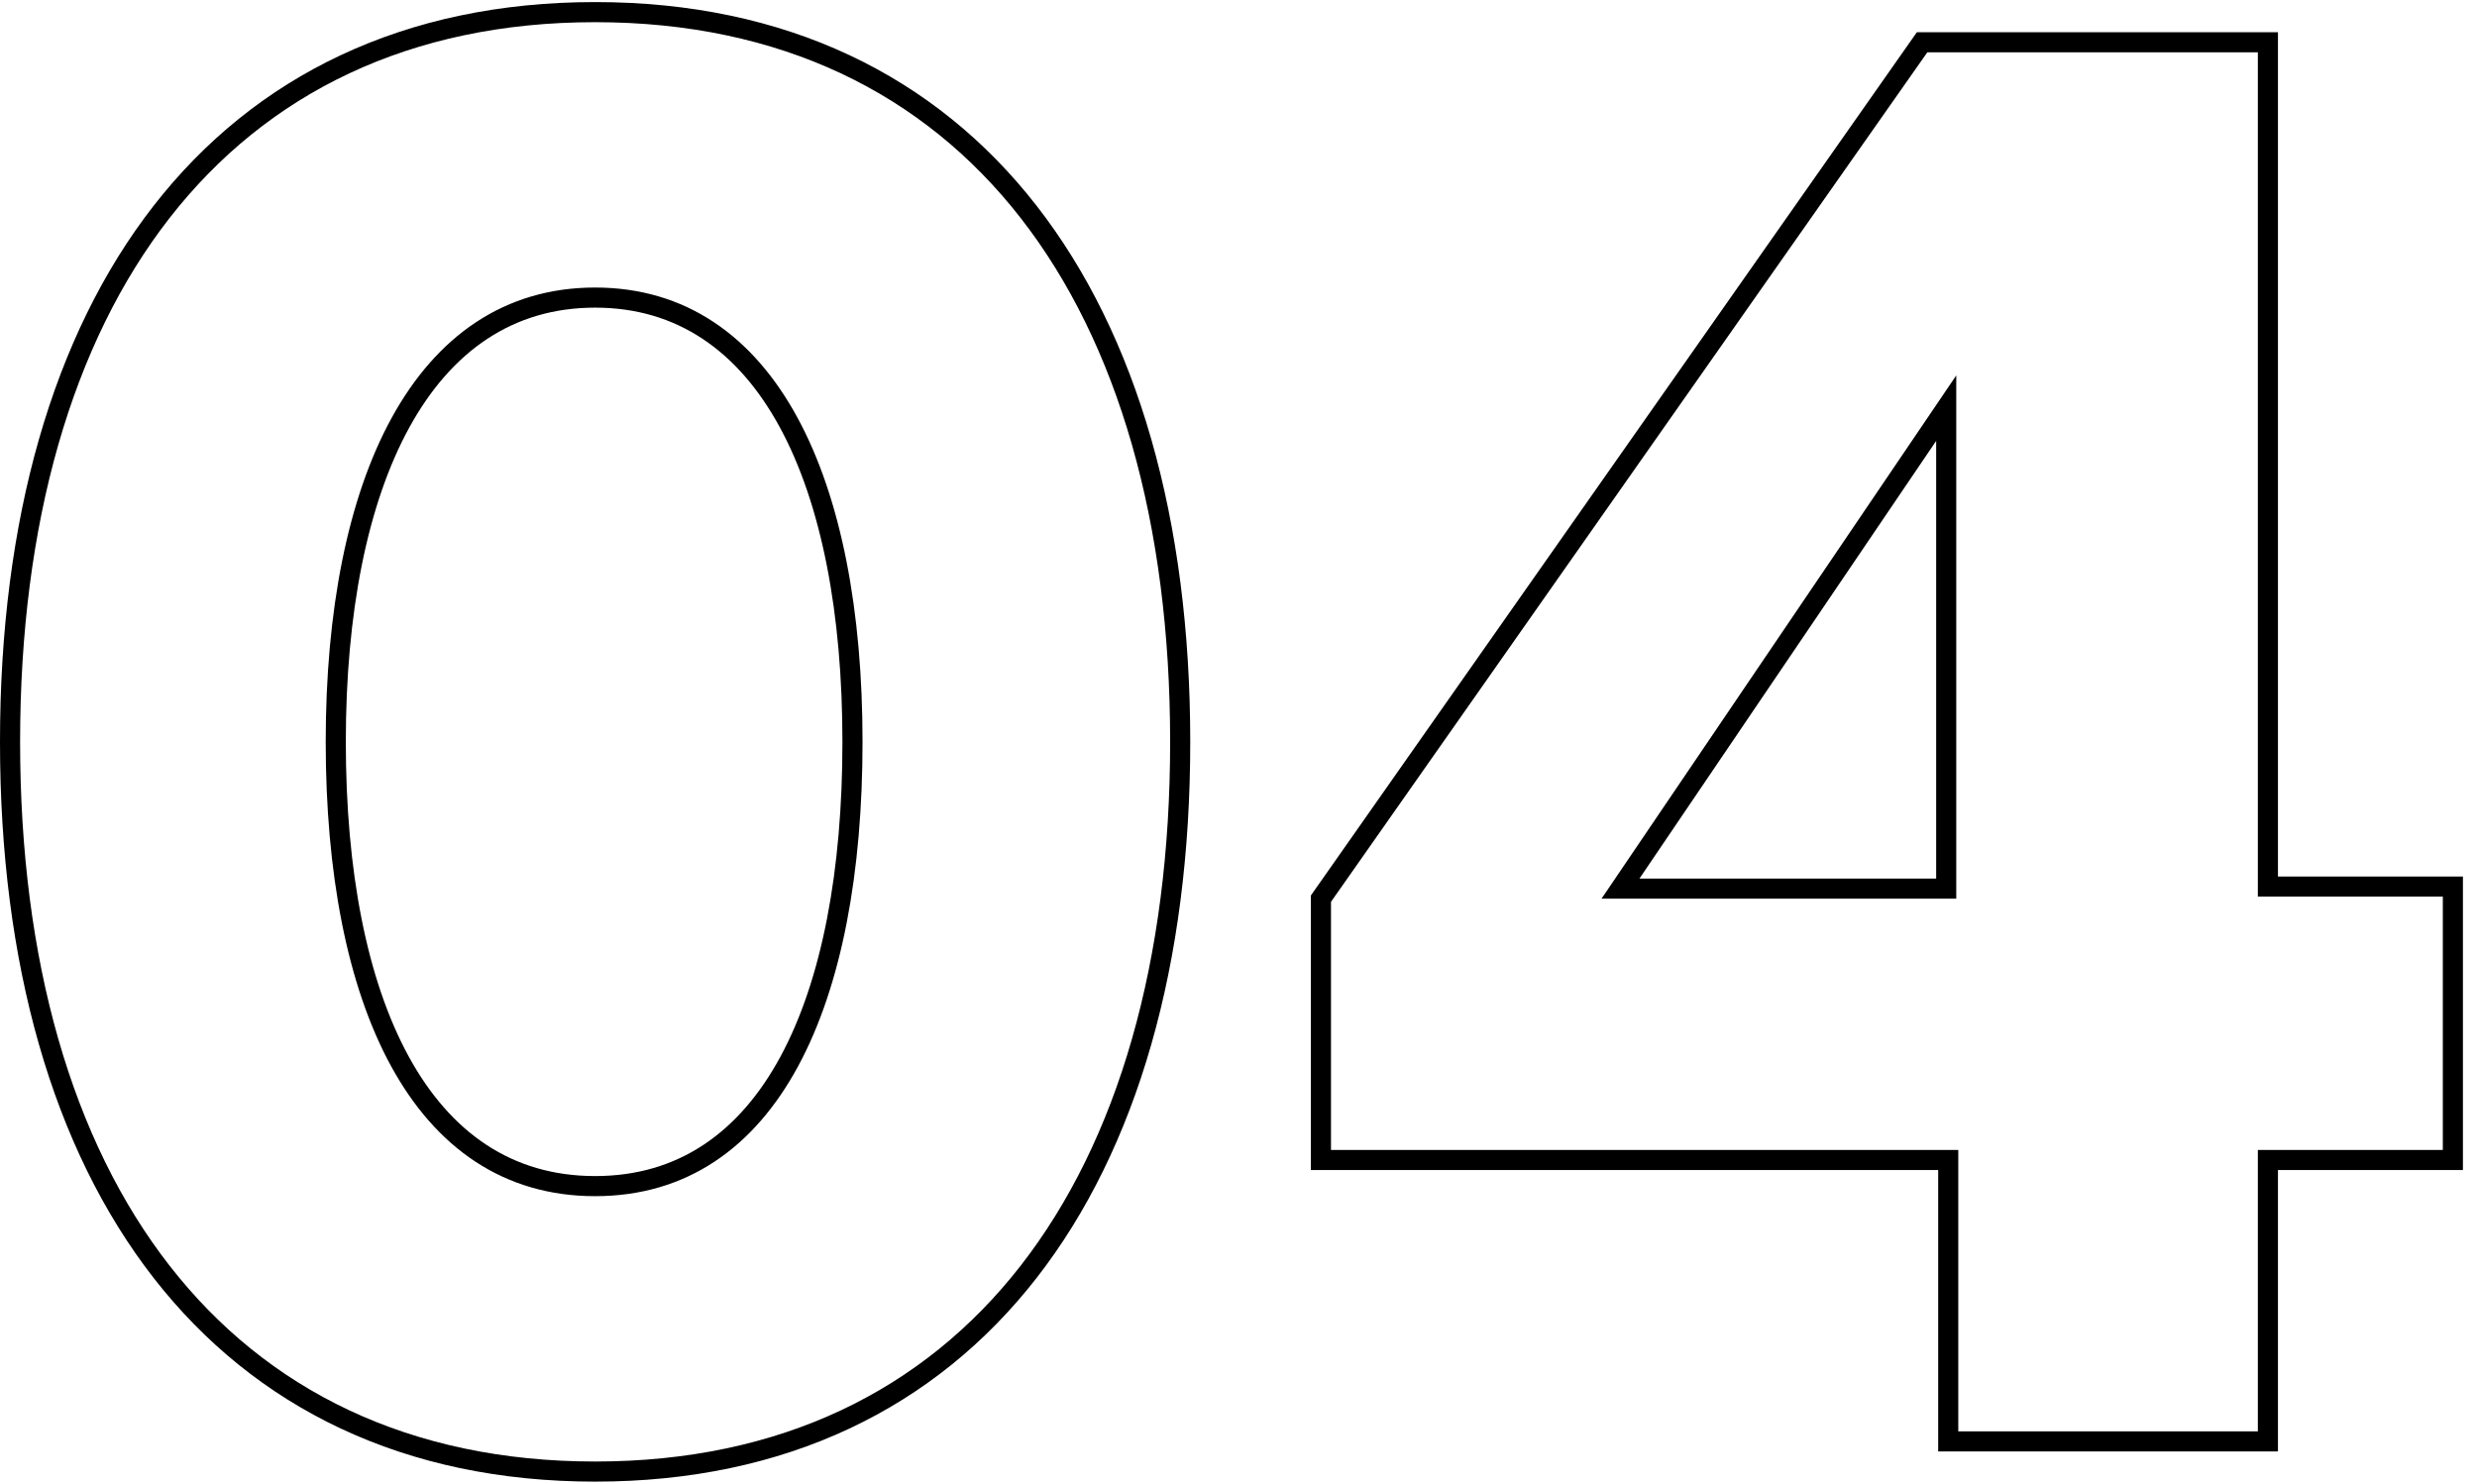
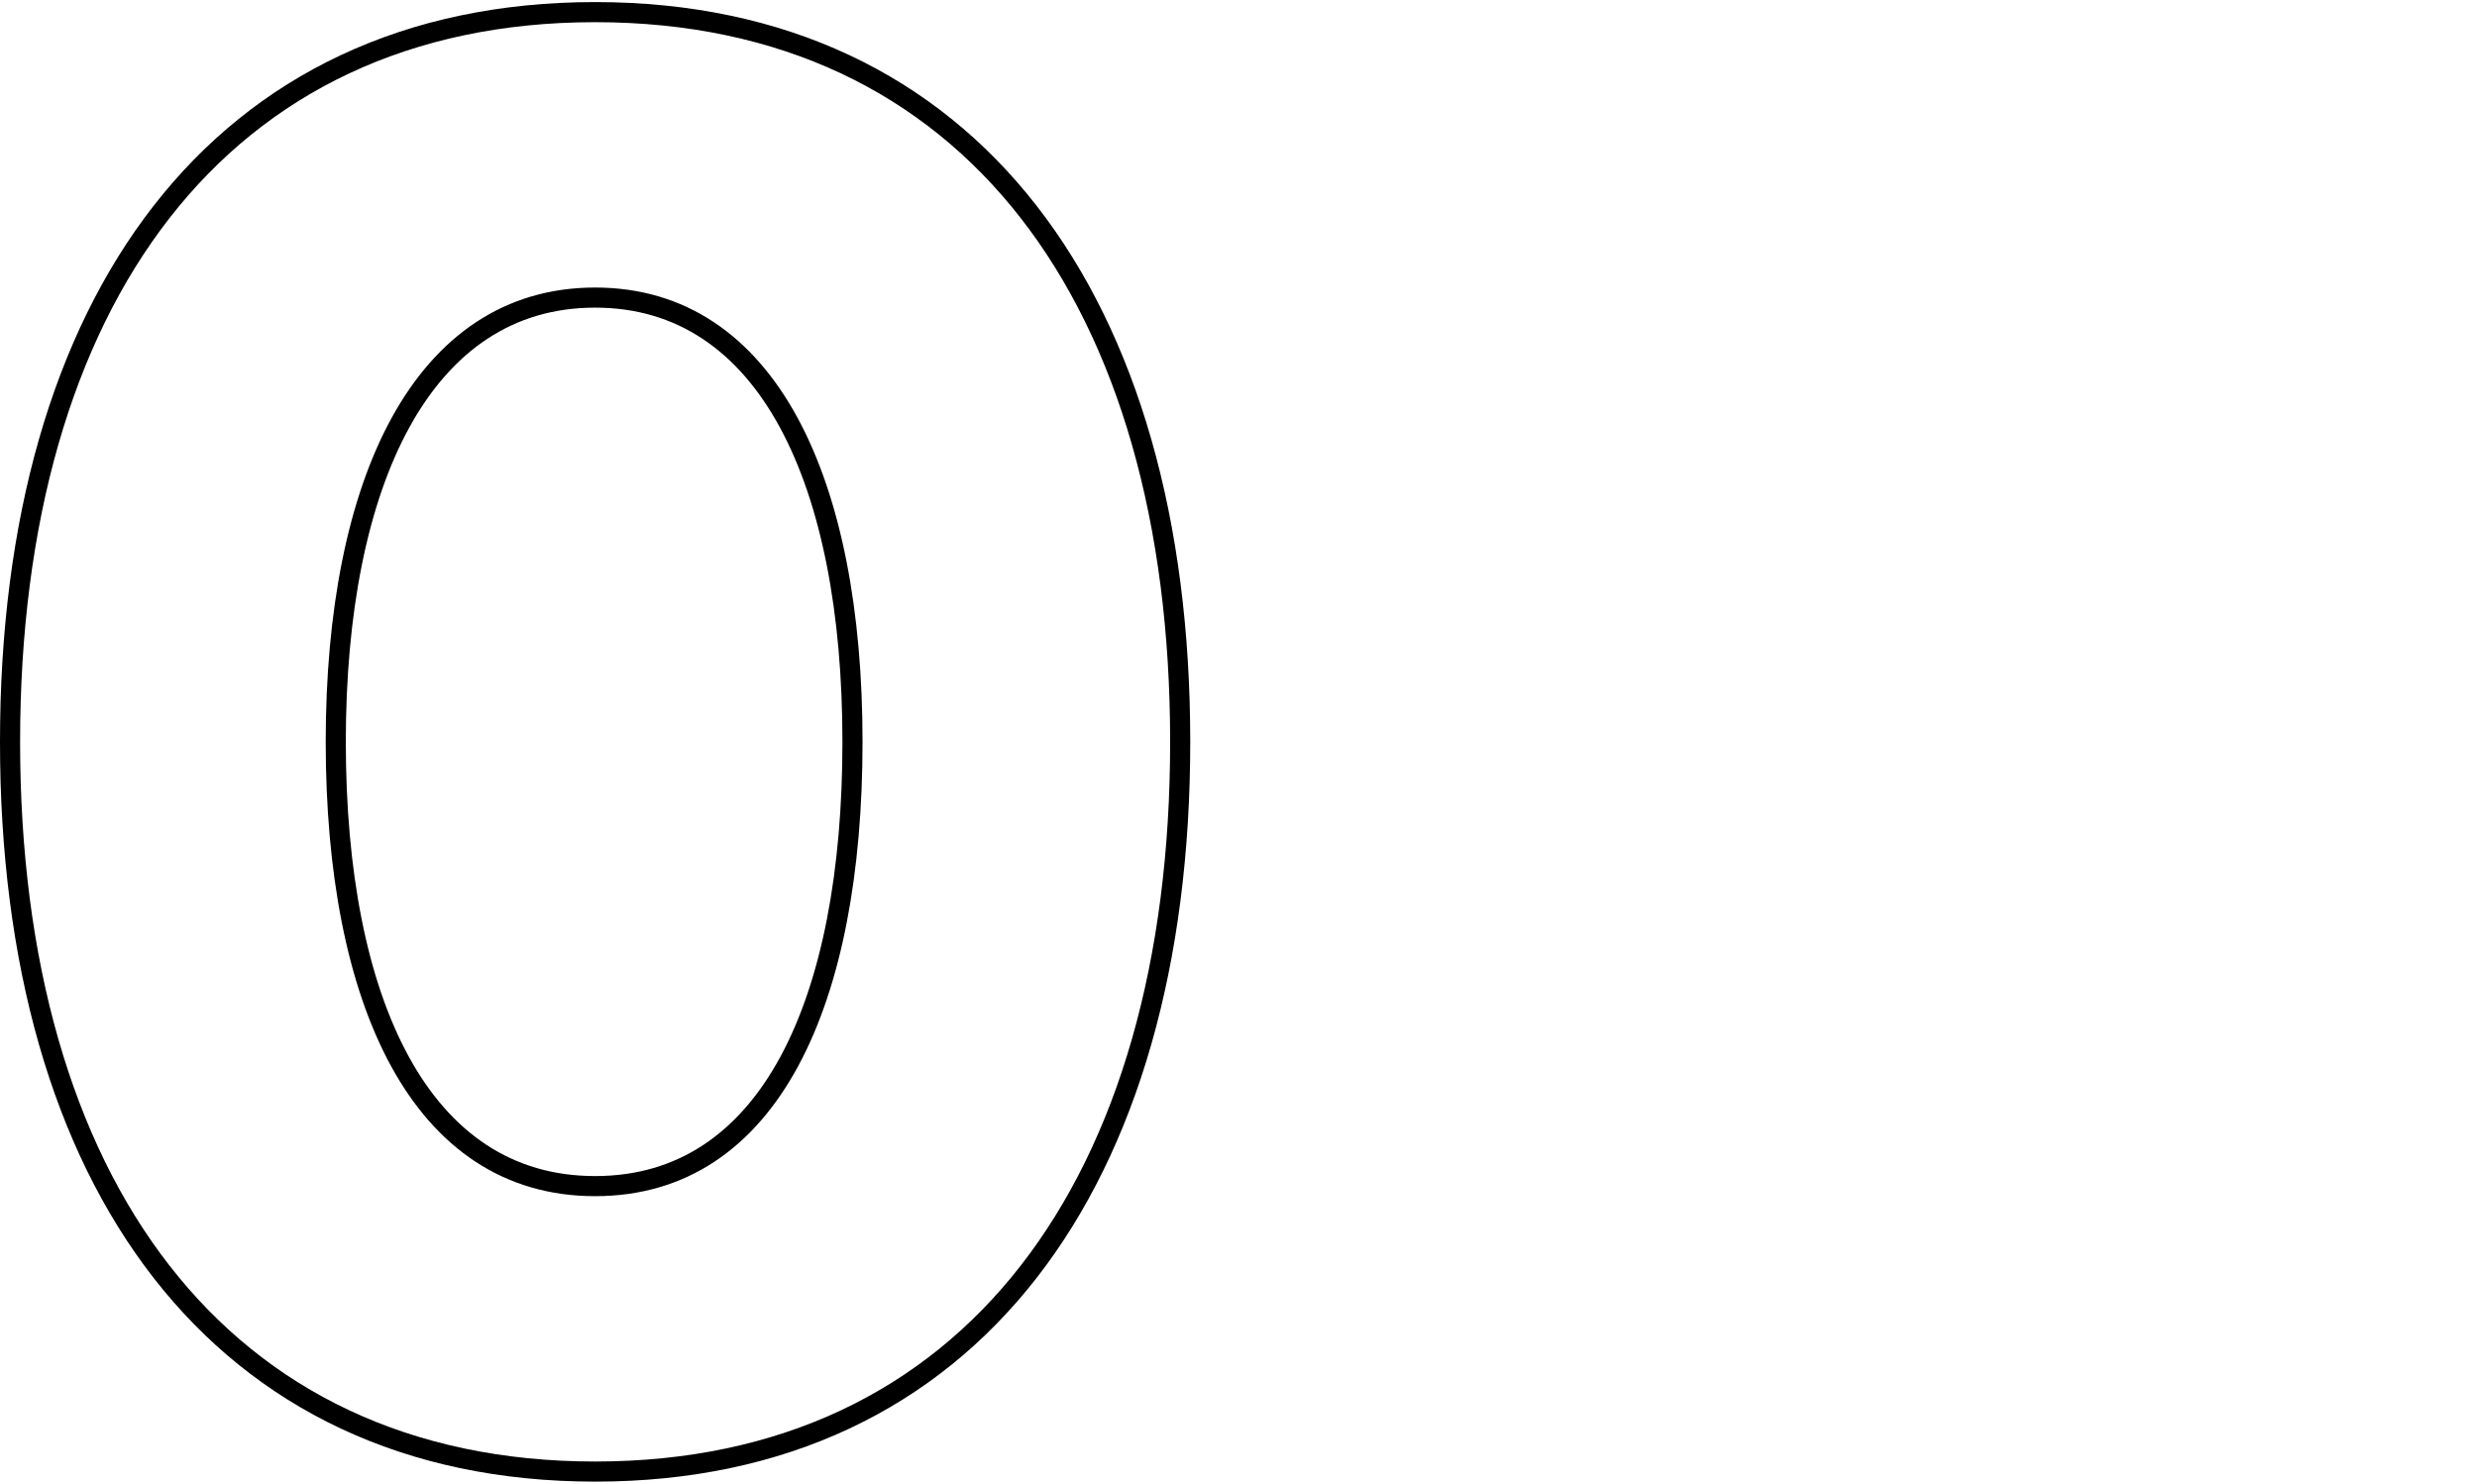
<svg xmlns="http://www.w3.org/2000/svg" width="43.4mm" height="26mm" version="1.1" viewBox="0 0 123.2 73.6">
  <defs>
    <style>
      .cls-1 {
        fill: none;
        stroke: #000;
      }
    </style>
  </defs>
  <g>
    <g id="Capa_2">
      <g id="Capa_1-2">
        <path class="cls-1" d="M.5,36.8C.5,14.9,10.9.5,29.6.5s29.1,14.4,29.1,36.3-10.4,36.3-29.1,36.3S.5,58.7.5,36.8ZM42.4,36.8c0-12.9-4.2-22.1-12.8-22.1s-12.9,9.2-12.9,22.1,4.2,22.1,12.9,22.1,12.8-9.2,12.8-22.1Z" />
-         <path class="cls-1" d="M122,57.6h-9.2v14h-15.9v-14h-31.2v-13L95.6,2h17.2v42h9.2v13.5h0ZM96.8,44.1v-23.9l-16.2,23.9h16.2Z" />
      </g>
    </g>
  </g>
</svg>